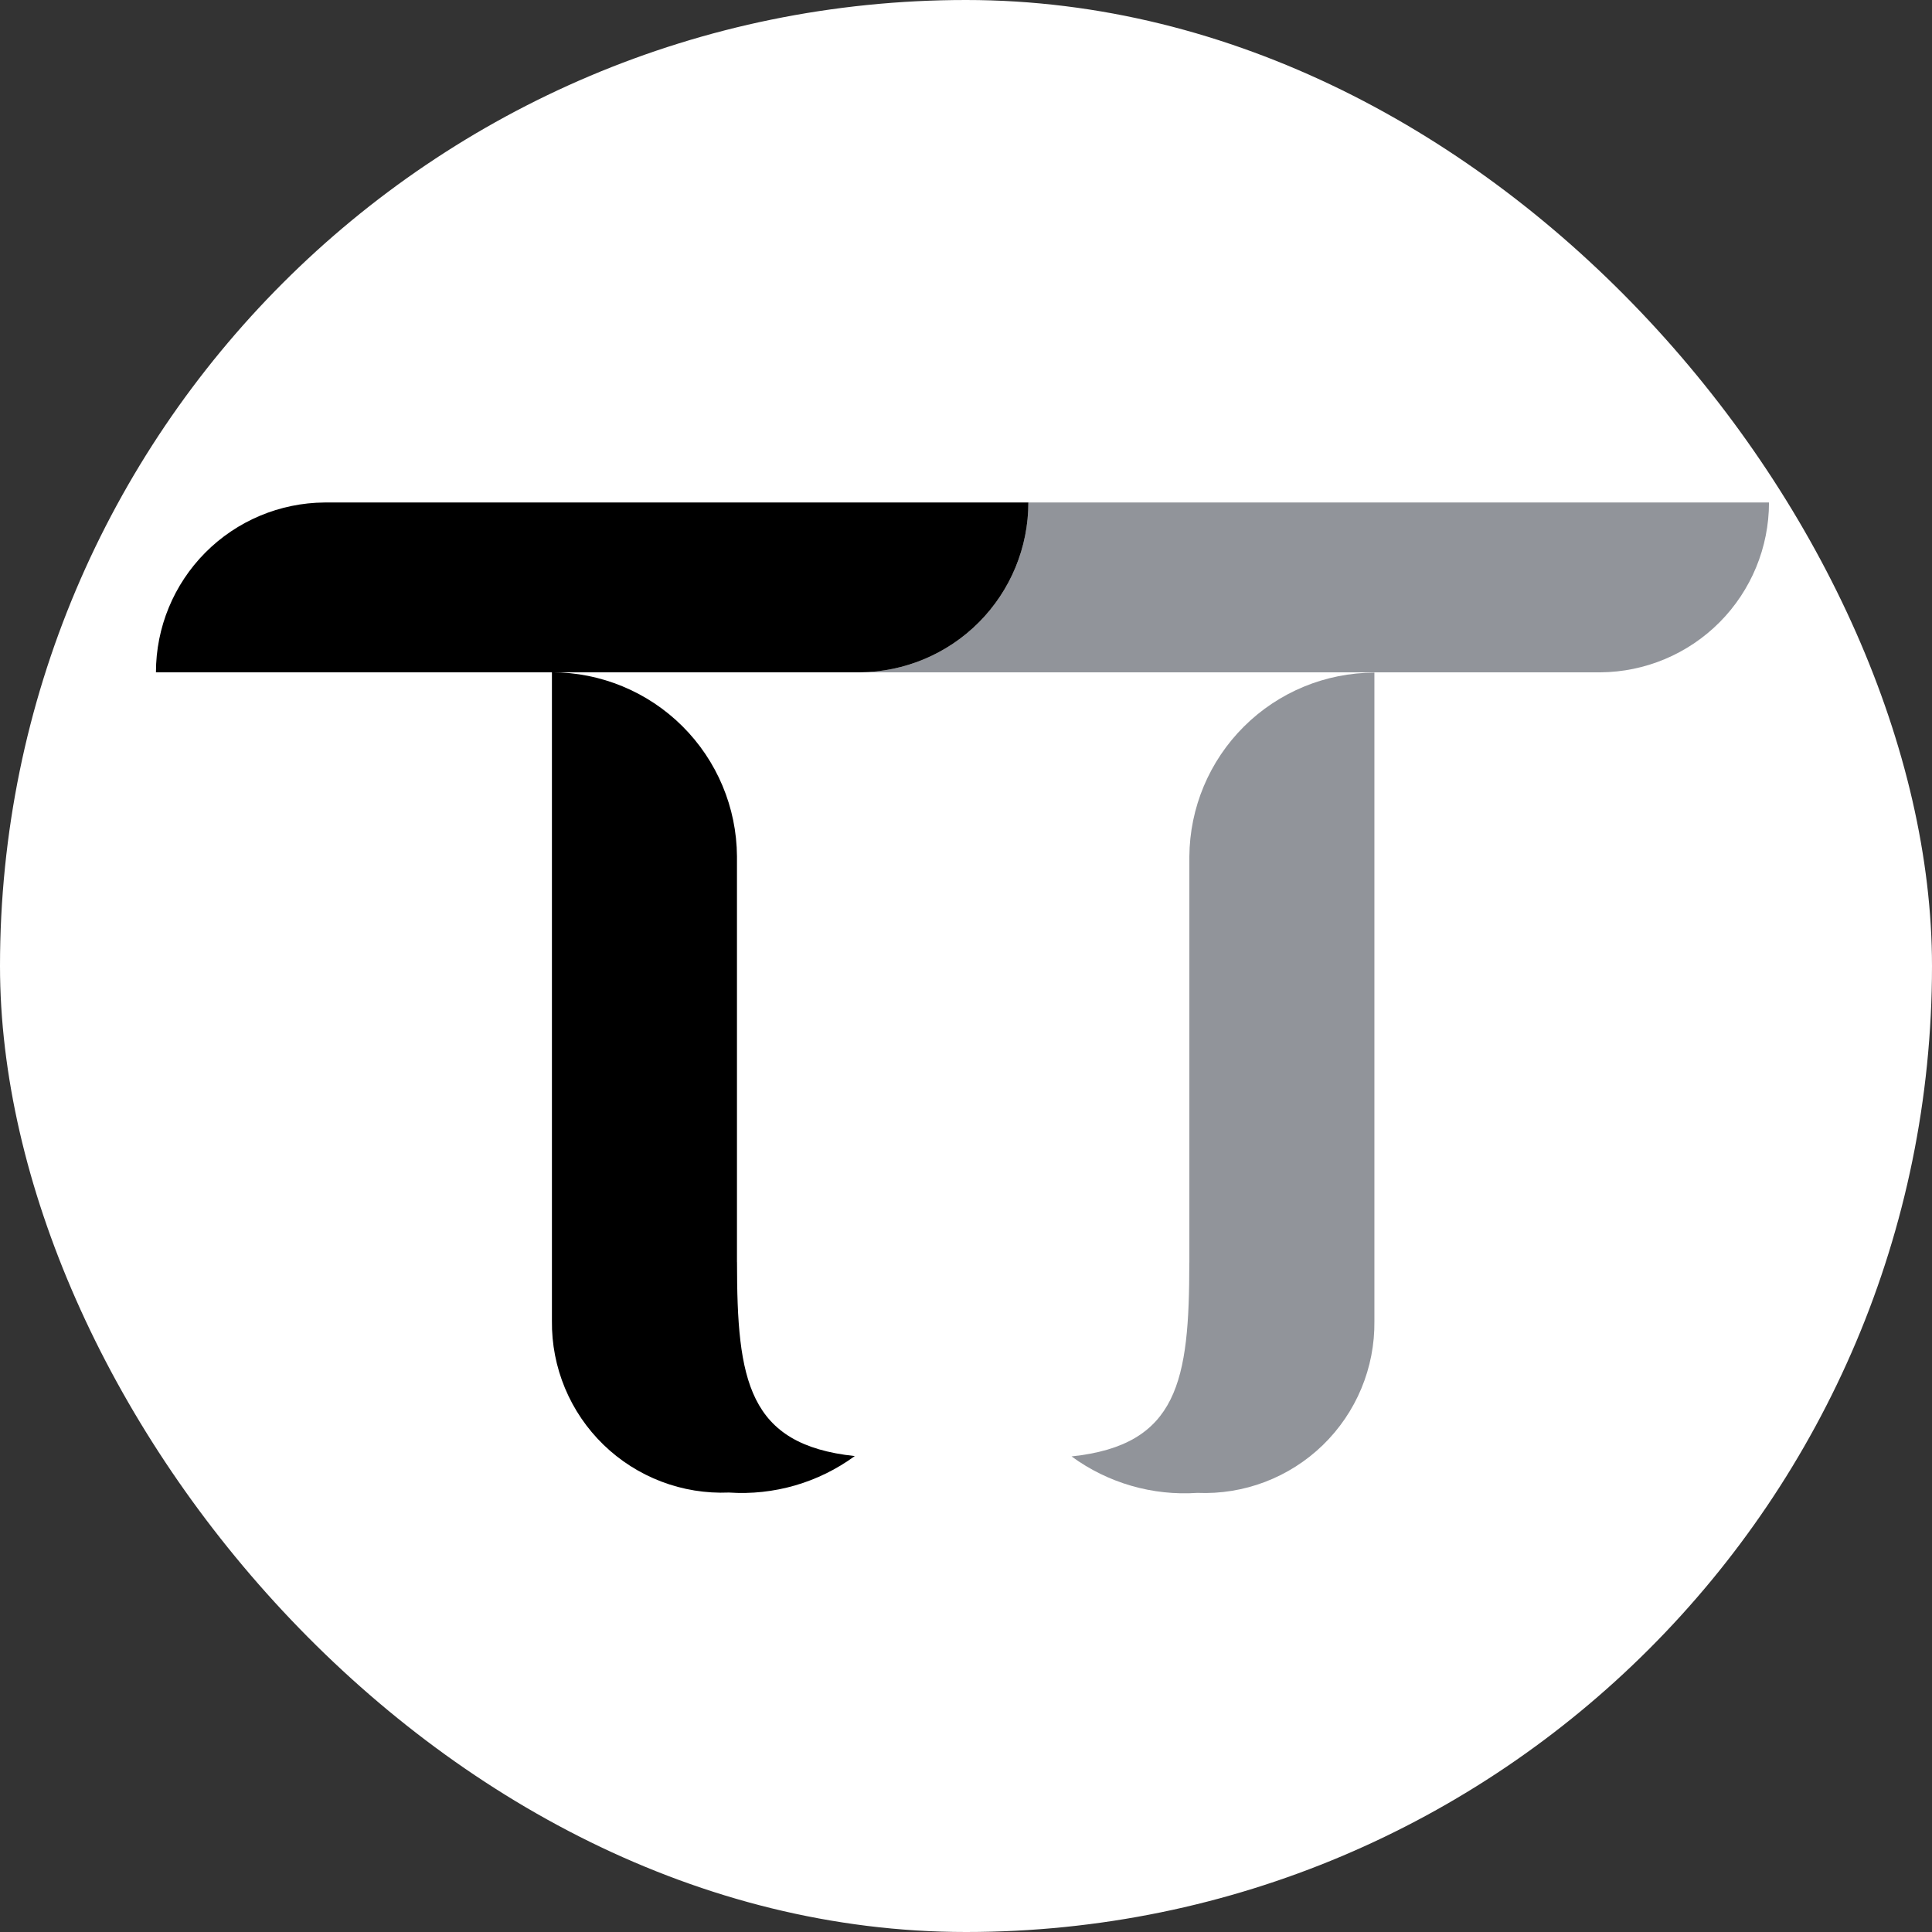
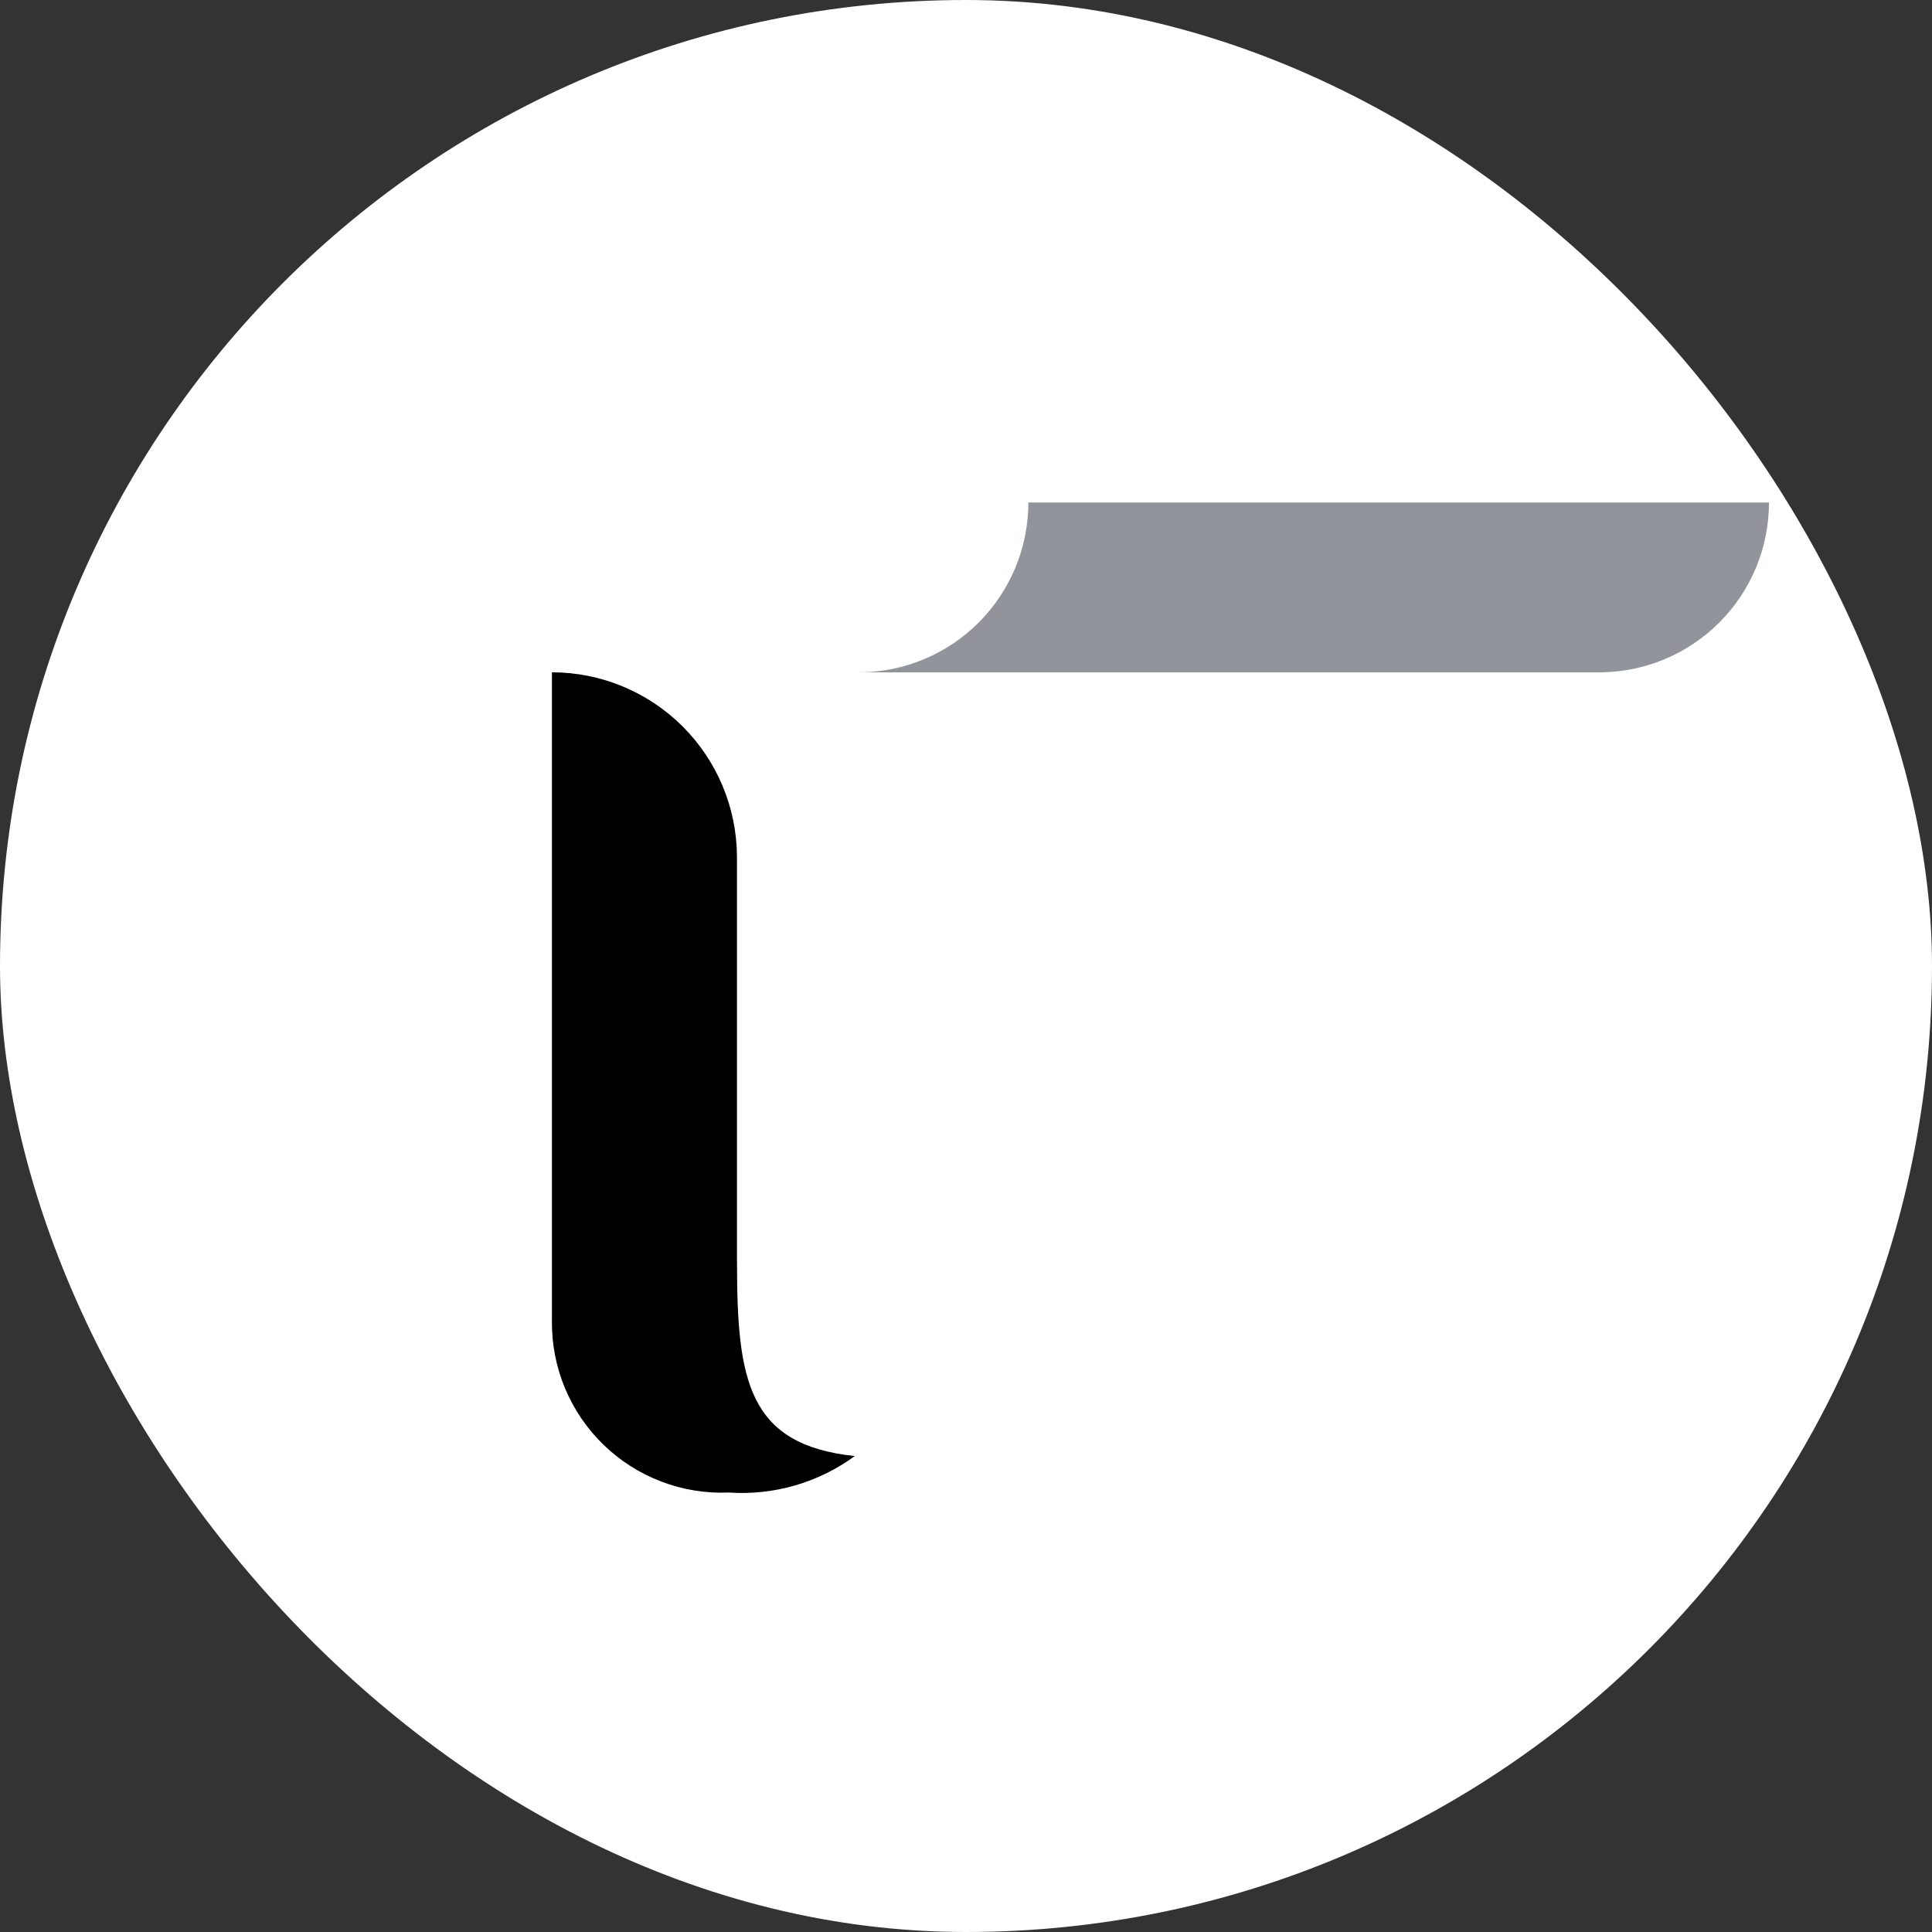
<svg xmlns="http://www.w3.org/2000/svg" width="223" height="223" viewBox="0 0 223 223" fill="none">
  <rect x="0" y="0" width="223" height="223" fill="#333333" stroke="none" />
  <rect width="223" height="223" rx="111.5" fill="white" />
  <path d="M198.489 71.817C194.84 75.489 189.887 77.57 184.71 77.604H99.225C104.402 77.57 109.355 75.489 113.004 71.817C116.652 68.144 118.7 63.177 118.7 58H204.185C204.185 63.177 202.137 68.144 198.489 71.817Z" fill="#91949A" />
-   <path d="M37.475 58C32.298 58.034 27.345 60.114 23.696 63.787C20.048 67.46 18 72.427 18 77.604H99.225C104.402 77.57 109.355 75.489 113.004 71.817C116.652 68.144 118.7 63.177 118.7 58H37.475Z" fill="black" />
  <path d="M85.064 145.681V98.838C85.027 93.196 82.762 87.797 78.761 83.818C74.76 79.84 69.349 77.604 63.706 77.599V152.46C63.675 155.123 64.187 157.765 65.21 160.223C66.234 162.682 67.748 164.906 69.66 166.761C71.572 168.615 73.841 170.06 76.33 171.008C78.819 171.957 81.475 172.388 84.135 172.275C89.323 172.628 94.468 171.137 98.663 168.066C86.333 166.76 85.069 159.332 85.069 145.681H85.064Z" fill="black" />
-   <path d="M137.281 145.721V98.878C137.317 93.236 139.583 87.837 143.584 83.858C147.585 79.88 152.996 77.644 158.639 77.639V152.5C158.67 155.163 158.158 157.805 157.134 160.263C156.111 162.722 154.597 164.946 152.685 166.801C150.773 168.655 148.504 170.1 146.015 171.049C143.526 171.997 140.87 172.428 138.209 172.315C133.022 172.668 127.877 171.177 123.682 168.106C136.012 166.8 137.275 159.372 137.275 145.721H137.281Z" fill="#91949A" />
</svg>